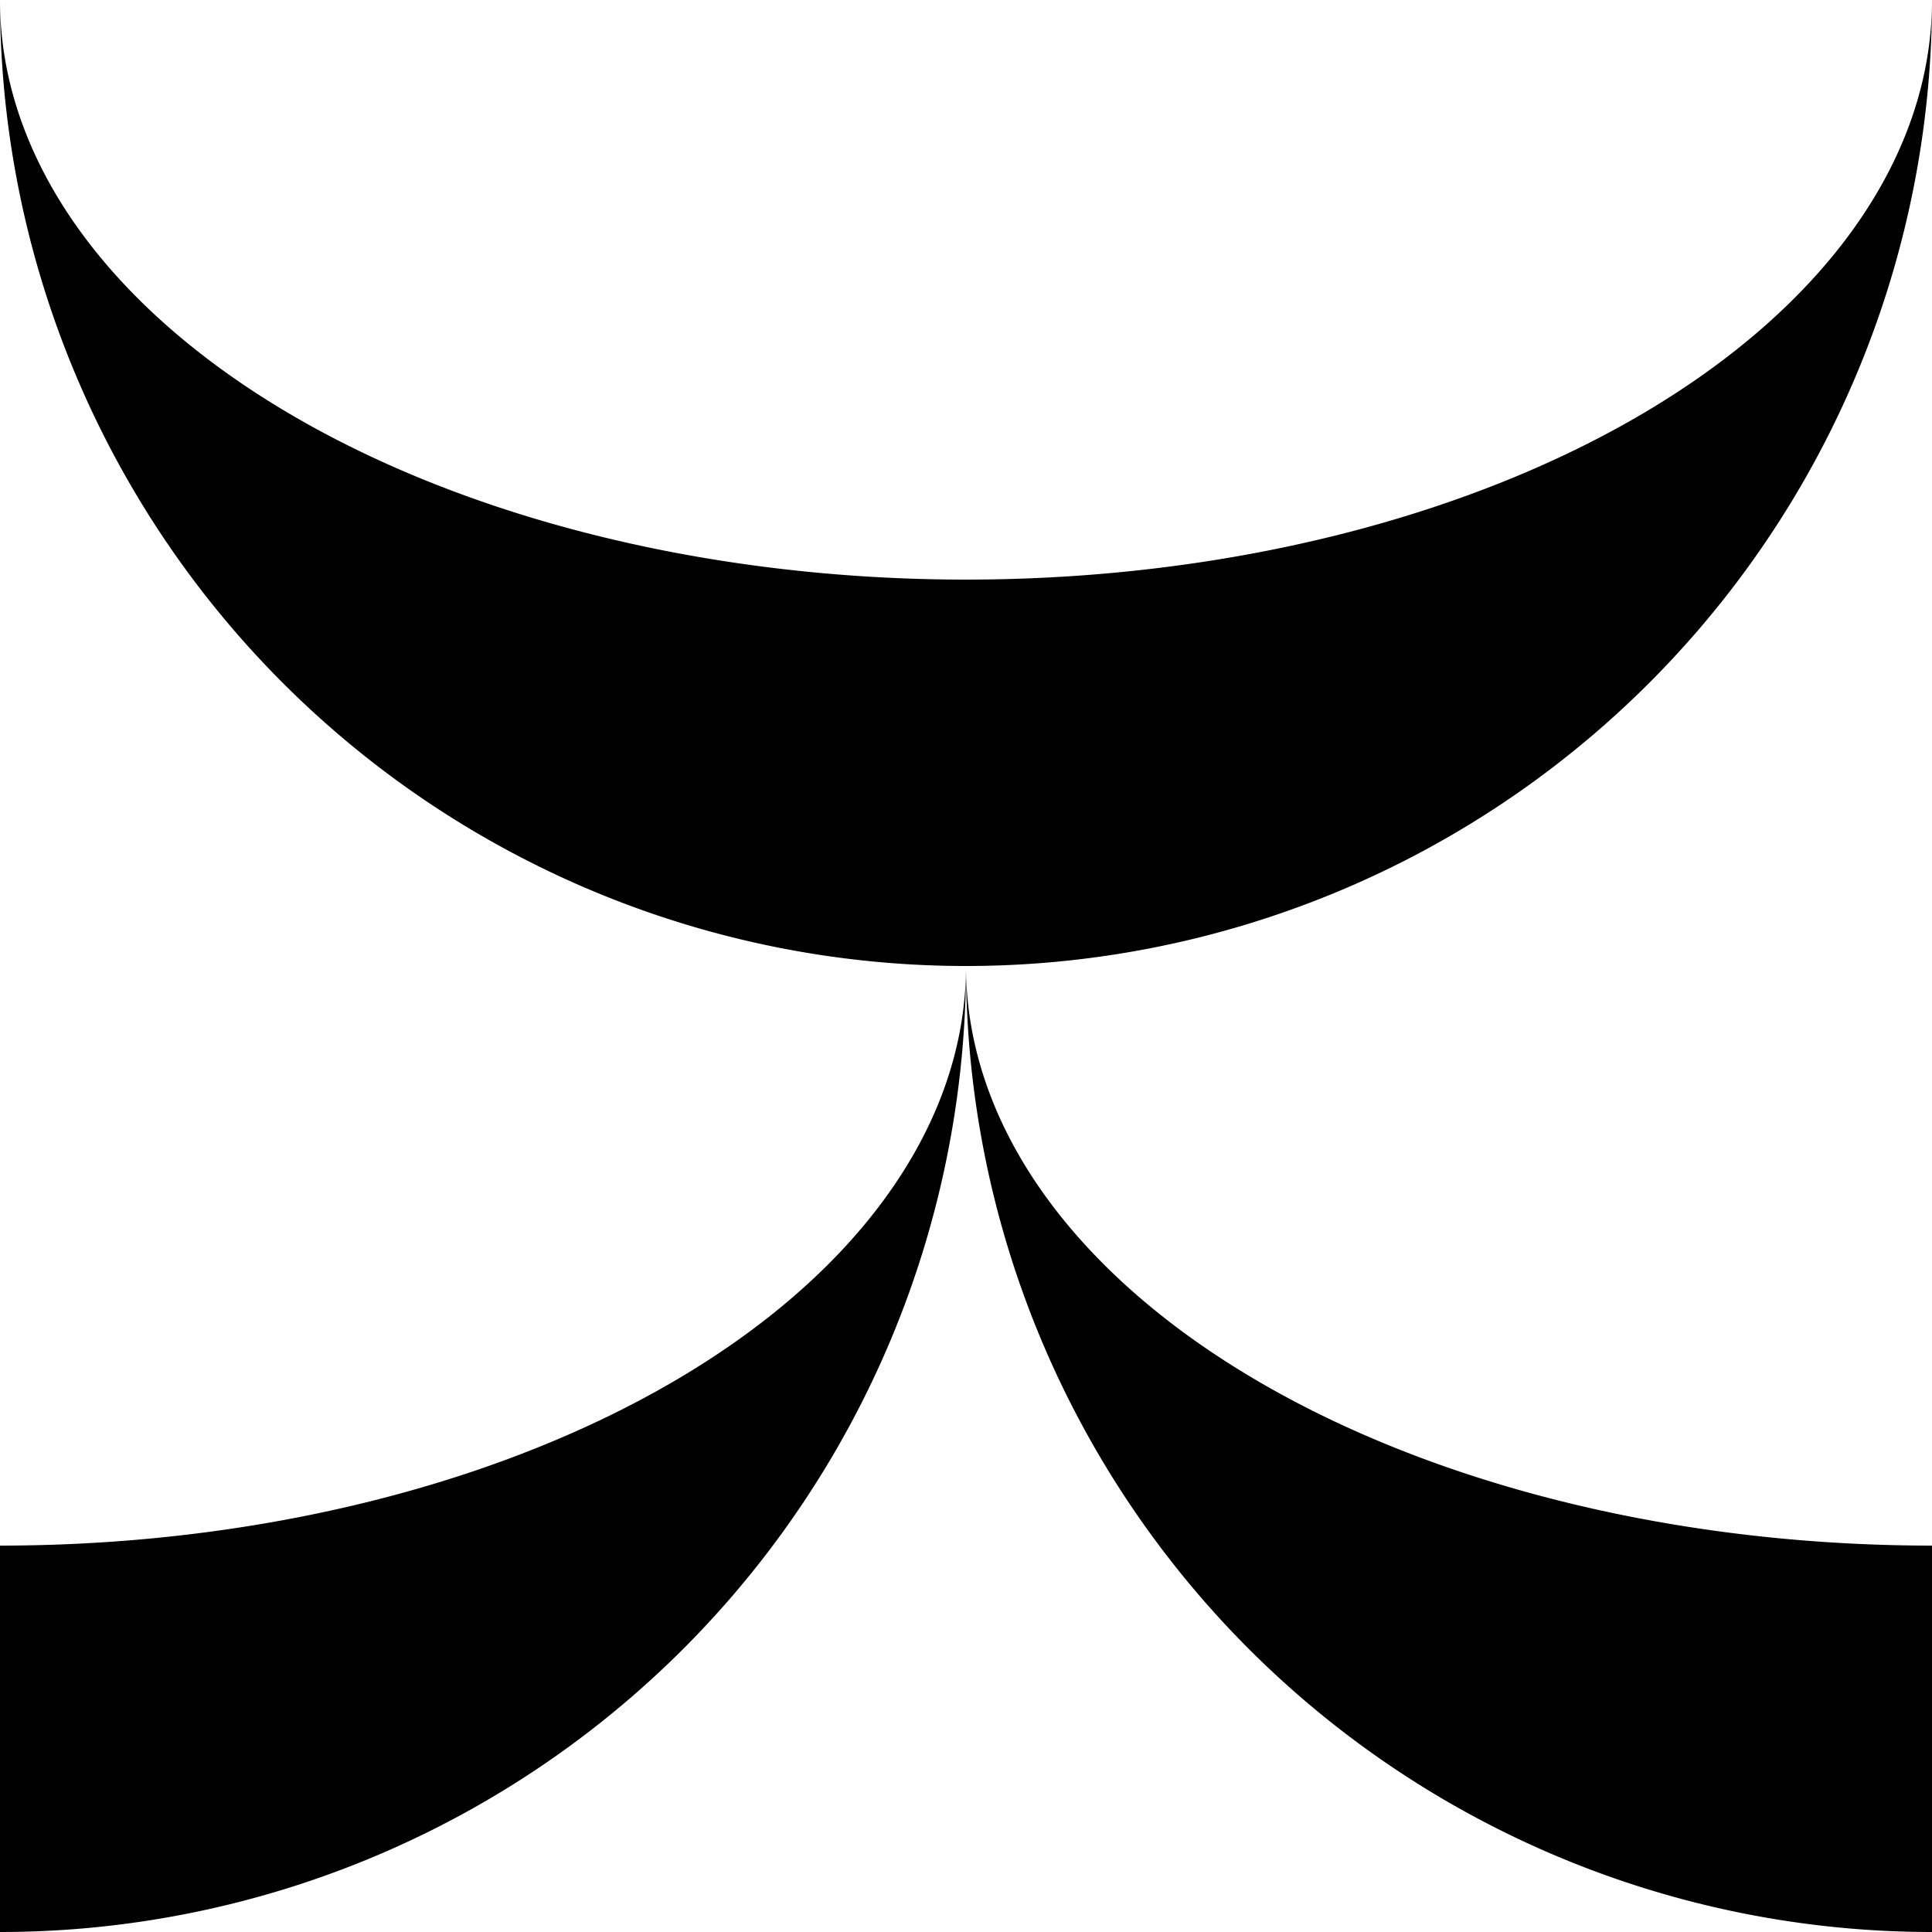
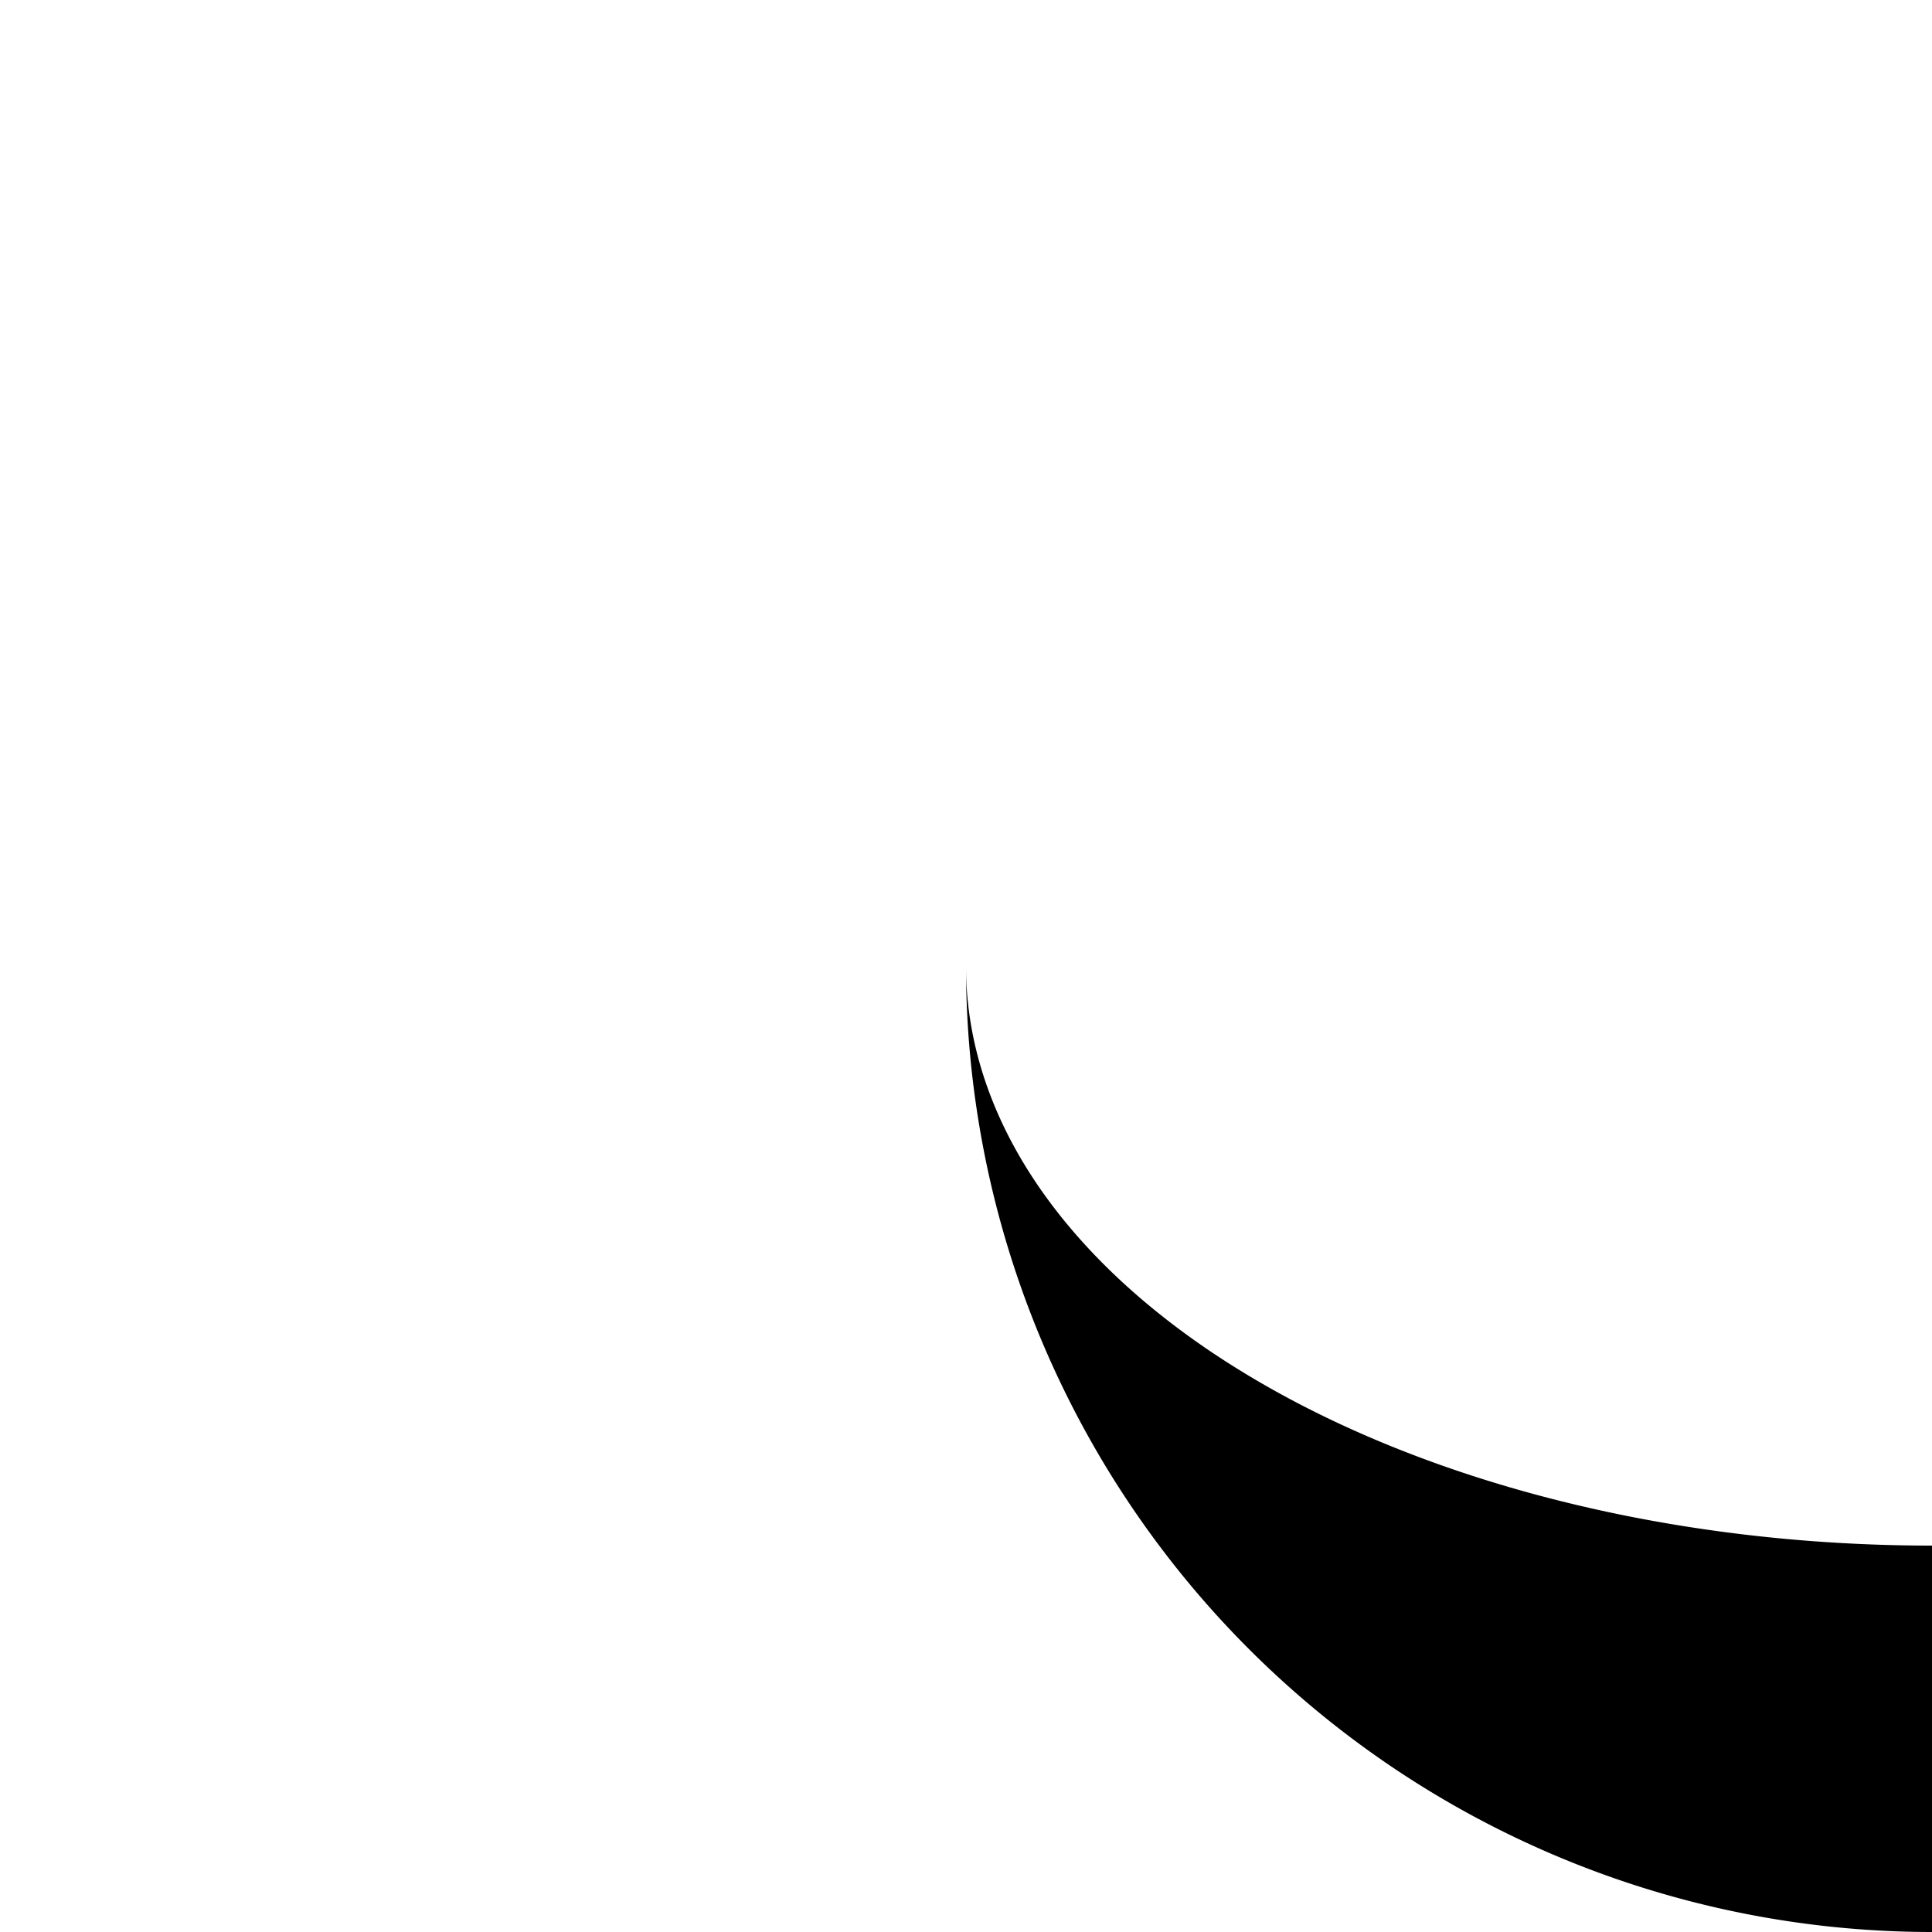
<svg width="100" height="100">
  <g class="treatment">
-     <path d="M 0,0 A 50 30 0 0,0 100,0 A 50 50 0 0,1 0,0" />
-     <path d="M -50,50 A 50,30 0 0 0 50,50 50,50 0 0 1 -50,50" />
    <path d="M 50,50 A 50,30 0 0 0 150,50 50,50 0 0 1 50,50" />
  </g>
</svg>